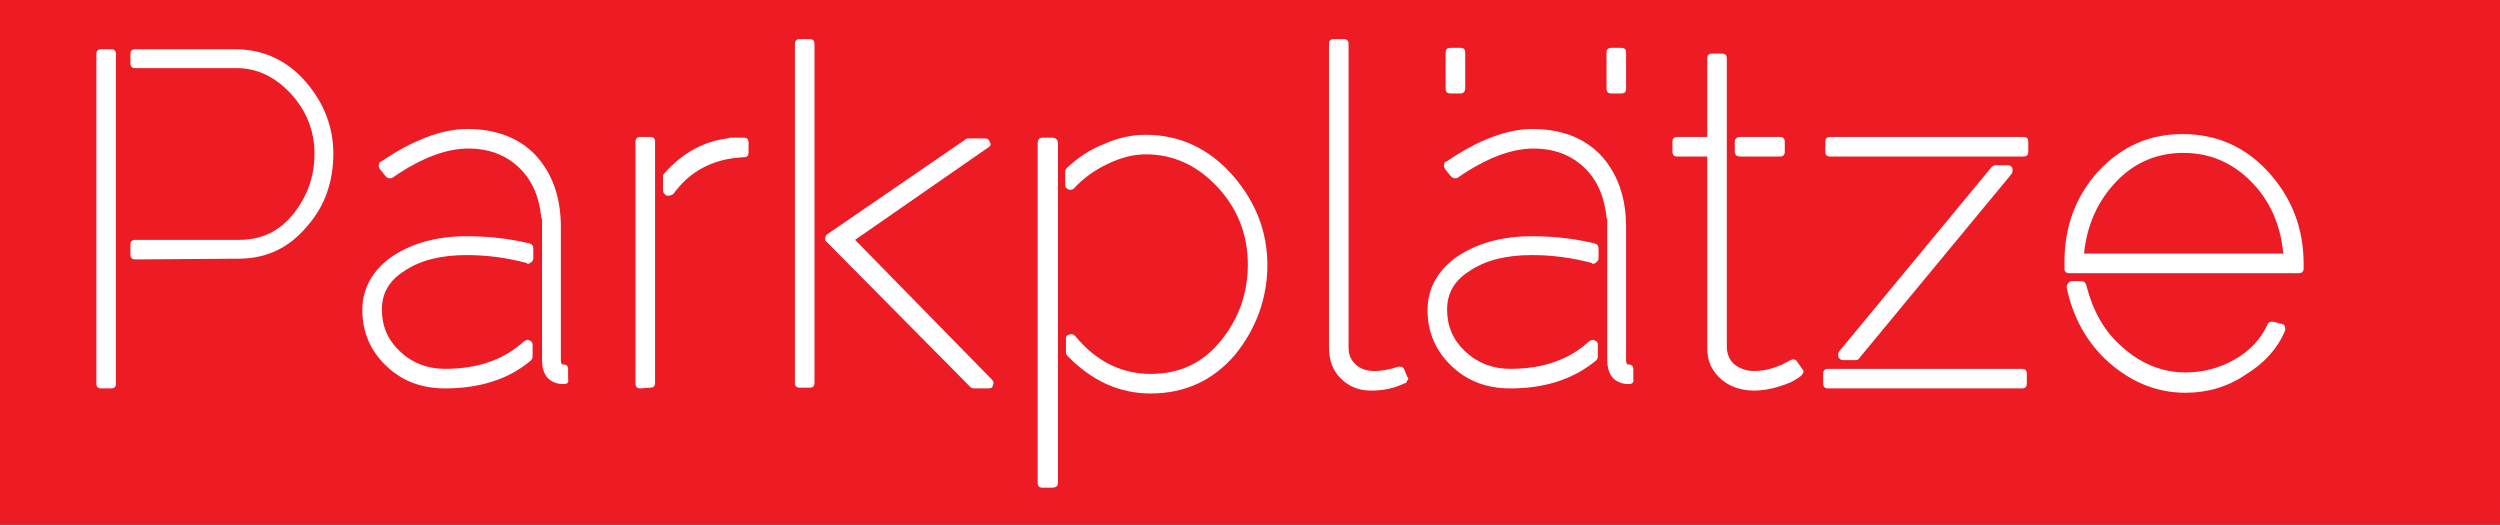
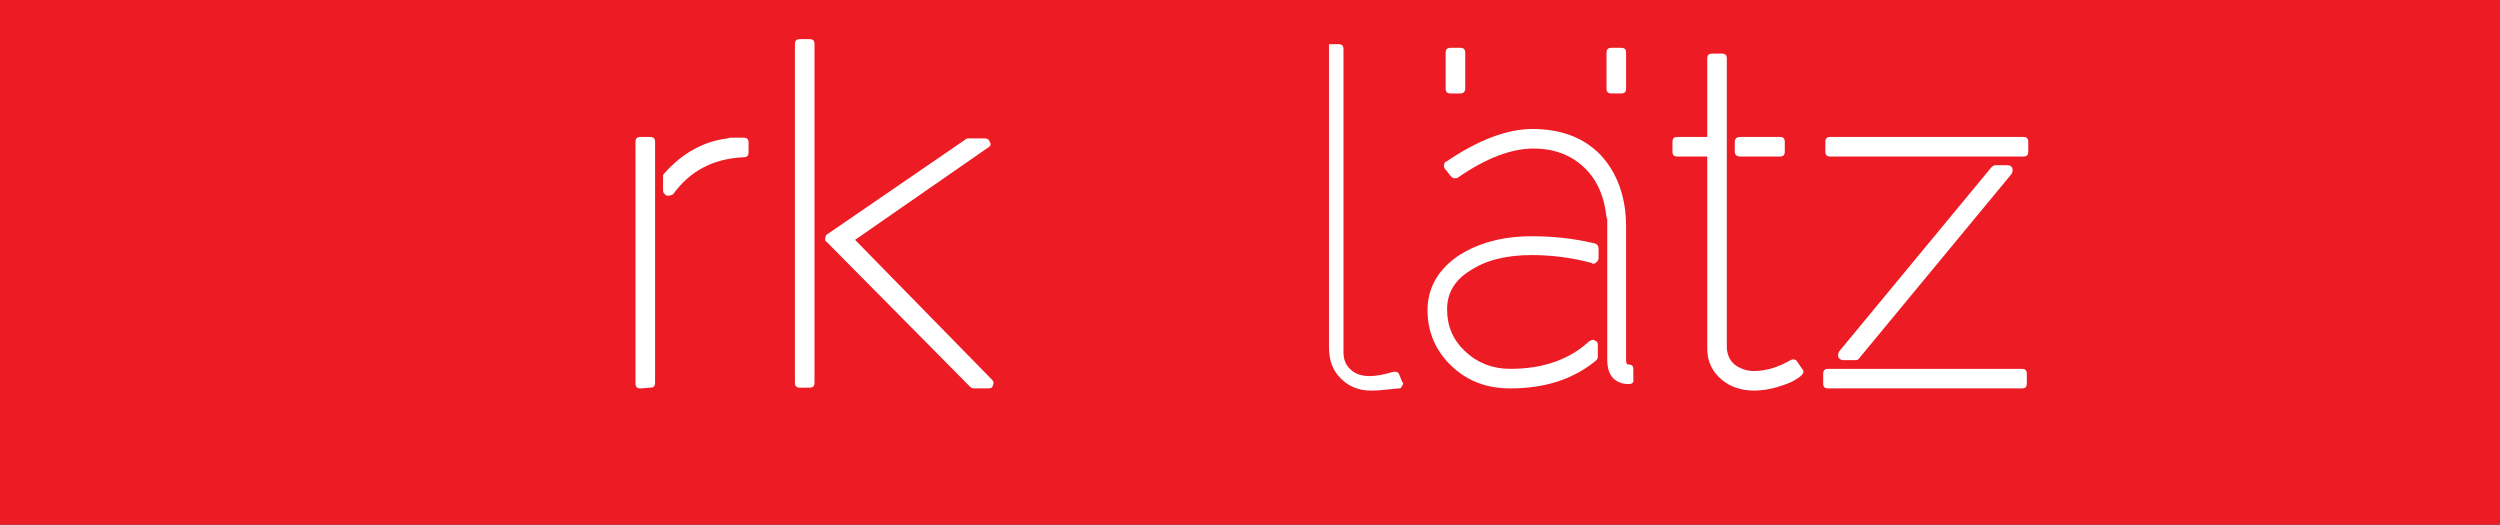
<svg xmlns="http://www.w3.org/2000/svg" version="1.1" id="Ebene_1" x="0px" y="0px" viewBox="0 0 345 72.4" style="enable-background:new 0 0 345 72.4;" xml:space="preserve">
  <rect x="0" y="0" width="345" height="72.4" fill="#333333" stroke="none" />
  <style type="text/css">
	.st0{fill:#EC1B24;}
	.st1{enable-background:new    ;}
	.st2{fill:#FFFFFF;}
</style>
  <g id="Ebene_1_1_">
    <polyline class="st0" points="0,72.4 750,72.4 750,-0.5 0,-0.5  " />
  </g>
  <g id="Ebene_2_1_">
</g>
  <g class="st1">
-     <path class="st2" d="M14,53.6c-0.5,0-0.7-0.2-0.7-0.7V7.5c0-0.5,0.2-0.7,0.7-0.7h1.3C15.8,6.8,16,7,16,7.5v45.4   c0,0.5-0.2,0.7-0.7,0.7C15.3,53.6,14,53.6,14,53.6z M18.7,35.8c-0.5,0-0.7-0.2-0.7-0.7v-1.3c0-0.5,0.2-0.7,0.7-0.7H33   c3.1,0,5.6-1.2,7.5-3.6s2.9-5.1,2.9-8.3c0-3.1-1.1-5.9-3.2-8.2c-2.2-2.4-4.7-3.6-7.6-3.6H18.7c-0.5,0-0.7-0.2-0.7-0.7V7.5   c0-0.5,0.2-0.7,0.7-0.7h13.8c3.8,0,7.1,1.5,9.7,4.5c2.5,2.9,3.8,6.2,3.8,9.9c0,3.9-1.2,7.3-3.6,10c-2.5,3-5.6,4.5-9.5,4.5   L18.7,35.8L18.7,35.8z" />
-     <path class="st2" d="M61.4,53.6c-3.2,0-5.9-1-8.1-3.1c-2.2-2.1-3.3-4.7-3.3-7.7s1.4-5.5,4.1-7.4c2.7-1.8,6.1-2.8,10.3-2.8   c2.9,0,5.8,0.3,8.7,1c0.3,0.1,0.5,0.3,0.5,0.7v1.3c0,0.3-0.1,0.4-0.3,0.6c-0.1,0.1-0.3,0.2-0.4,0.2s-0.2,0-0.2-0.1   c-2.6-0.7-5.4-1.1-8.3-1.1c-3.5,0-6.4,0.7-8.6,2.2c-2.1,1.3-3.1,3.1-3.1,5.3c0,2.3,0.8,4.2,2.5,5.8s3.8,2.4,6.2,2.4   c4.6,0,8.2-1.3,10.9-3.8c0.2-0.1,0.4-0.2,0.5-0.2s0.2,0,0.3,0.1c0.3,0.1,0.4,0.3,0.4,0.6v1.6c0,0.3-0.1,0.4-0.3,0.6   C70.1,52.4,66.1,53.6,61.4,53.6z M77.8,53c-0.6,0-1-0.1-1.2-0.2c-1.2-0.4-1.8-1.5-1.8-3.1V30.2c0,0-0.1-0.1-0.1-0.2   c-0.3-2.9-1.3-5.2-3.1-6.9c-1.8-1.7-4.1-2.6-7-2.6c-3,0-6.5,1.3-10.4,4c-0.1,0.1-0.2,0.1-0.4,0.1c-0.3,0-0.4-0.1-0.6-0.3l-0.8-1   c-0.1-0.2-0.2-0.4-0.1-0.6c0-0.2,0.1-0.4,0.3-0.4c4.4-3,8.4-4.5,11.9-4.5c3.9,0,7.1,1.2,9.4,3.6c2.3,2.5,3.5,5.8,3.5,9.9v18.4   c0,0.4,0.1,0.6,0.3,0.6c0.5,0,0.7,0.2,0.7,0.7v1.3C78.5,52.8,78.3,53,77.8,53z" />
    <path class="st2" d="M88.4,53.6c-0.5,0-0.7-0.2-0.7-0.7V19.6c0-0.5,0.2-0.7,0.7-0.7h1.3c0.5,0,0.7,0.2,0.7,0.7v33.2   c0,0.5-0.2,0.7-0.7,0.7L88.4,53.6L88.4,53.6z M92.3,27H92c-0.3-0.2-0.5-0.4-0.5-0.7v-2c0-0.2,0.1-0.3,0.2-0.4   c2.5-2.8,5.4-4.4,8.7-4.8l0.3-0.1c0.3,0,0.7,0,1.1,0s0.7,0,0.8,0c0.5,0,0.7,0.2,0.7,0.7V21c0,0.5-0.2,0.7-0.7,0.7   c-4.2,0.2-7.4,1.9-9.7,5.1C92.7,26.9,92.5,27,92.3,27z" />
    <path class="st2" d="M111.7,5.4c0.5,0,0.7,0.2,0.7,0.7v46.7c0,0.5-0.2,0.7-0.7,0.7h-1.3c-0.5,0-0.7-0.2-0.7-0.7V6.1   c0-0.5,0.2-0.7,0.7-0.7H111.7z M136.9,52.4c0.2,0.2,0.3,0.5,0.1,0.8c0,0.3-0.3,0.4-0.6,0.4h-2c-0.2,0-0.4-0.1-0.5-0.2l-19.8-20   c-0.2-0.1-0.3-0.3-0.2-0.6c0-0.2,0.1-0.4,0.3-0.5l19.1-13.1c0.1-0.1,0.2-0.1,0.4-0.1h2.2c0.4,0,0.6,0.2,0.7,0.5   c0.2,0.3,0.1,0.6-0.3,0.8L118,33.1L136.9,52.4z" />
-     <path class="st2" d="M143.9,67.3c-0.5,0-0.7-0.2-0.7-0.7V19.8c0-0.5,0.2-0.8,0.7-0.8h1.3c0.5,0,0.8,0.3,0.8,0.8v46.8   c0,0.5-0.3,0.7-0.8,0.7C145.2,67.3,143.9,67.3,143.9,67.3z M158.8,54.3c-4.3,0-8.1-1.7-11.5-5.2c-0.1-0.1-0.2-0.3-0.2-0.5v-1.8   c0-0.3,0.1-0.6,0.4-0.6c0.1,0,0.2-0.1,0.3-0.1c0.3,0,0.4,0.1,0.6,0.3c2.9,3.5,6.4,5.2,10.4,5.2s7.2-1.5,9.7-4.6s3.7-6.6,3.7-10.5   c0-4.1-1.4-7.7-4.2-10.7s-6.1-4.5-9.9-4.5c-1.6,0-3.3,0.4-5.2,1.3s-3.4,2-4.7,3.4c-0.1,0.1-0.3,0.2-0.5,0.2c-0.1,0-0.2,0-0.3-0.1   c-0.3-0.1-0.4-0.3-0.4-0.6v-1.8c0-0.2,0.1-0.4,0.2-0.5c1.6-1.5,3.3-2.6,5.1-3.3c2-0.9,3.9-1.3,5.8-1.3c4.7,0,8.8,1.9,12.1,5.7   c3.1,3.6,4.7,7.7,4.7,12.3c0,2.3-0.4,4.5-1.2,6.7c-0.8,2.1-1.9,4-3.3,5.7C167.4,52.5,163.5,54.3,158.8,54.3z" />
-     <path class="st2" d="M189.2,53.9c-1.8,0-3.1-0.6-4.2-1.7c-1.1-1.1-1.6-2.5-1.6-4.3V6.1c0-0.5,0.2-0.7,0.7-0.7h1.3   c0.5,0,0.7,0.2,0.7,0.7v41.8c0,1,0.3,1.8,1,2.4c0.6,0.6,1.5,0.9,2.6,0.9c0.9,0,2-0.2,3.3-0.6h0.2c0.3,0,0.5,0.1,0.6,0.4l0.4,1   c0.2,0.2,0.2,0.3,0,0.5c-0.1,0.3-0.2,0.4-0.4,0.4C192.4,53.6,190.9,53.9,189.2,53.9z" />
+     <path class="st2" d="M189.2,53.9c-1.8,0-3.1-0.6-4.2-1.7c-1.1-1.1-1.6-2.5-1.6-4.3V6.1h1.3   c0.5,0,0.7,0.2,0.7,0.7v41.8c0,1,0.3,1.8,1,2.4c0.6,0.6,1.5,0.9,2.6,0.9c0.9,0,2-0.2,3.3-0.6h0.2c0.3,0,0.5,0.1,0.6,0.4l0.4,1   c0.2,0.2,0.2,0.3,0,0.5c-0.1,0.3-0.2,0.4-0.4,0.4C192.4,53.6,190.9,53.9,189.2,53.9z" />
    <path class="st2" d="M208.4,53.6c-3.2,0-5.9-1-8.1-3.1c-2.2-2.1-3.3-4.7-3.3-7.7s1.4-5.5,4.1-7.4c2.7-1.8,6.1-2.8,10.3-2.8   c2.9,0,5.8,0.3,8.7,1c0.3,0.1,0.5,0.3,0.5,0.7v1.3c0,0.3-0.1,0.4-0.3,0.6c-0.1,0.1-0.3,0.2-0.4,0.2c-0.1,0-0.2,0-0.2-0.1   c-2.6-0.7-5.4-1.1-8.3-1.1c-3.5,0-6.4,0.7-8.6,2.2c-2.1,1.3-3.1,3.1-3.1,5.3c0,2.3,0.8,4.2,2.5,5.8s3.8,2.4,6.2,2.4   c4.6,0,8.2-1.3,10.9-3.8c0.2-0.1,0.4-0.2,0.5-0.2s0.2,0,0.3,0.1c0.3,0.1,0.4,0.3,0.4,0.6v1.6c0,0.3-0.1,0.4-0.3,0.6   C217,52.4,213.1,53.6,208.4,53.6z M224.8,53c-0.6,0-1-0.1-1.2-0.2c-1.2-0.4-1.8-1.5-1.8-3.1V30.2c0,0-0.1-0.1-0.1-0.2   c-0.3-2.9-1.3-5.2-3.1-6.9c-1.8-1.7-4.1-2.6-7-2.6c-3,0-6.5,1.3-10.4,4c-0.1,0.1-0.2,0.1-0.4,0.1c-0.3,0-0.4-0.1-0.6-0.3l-0.8-1   c-0.1-0.2-0.2-0.4-0.1-0.6c0-0.2,0.1-0.4,0.3-0.4c4.4-3,8.4-4.5,11.9-4.5c3.9,0,7.1,1.2,9.4,3.6c2.3,2.5,3.5,5.8,3.5,9.9v18.4   c0,0.4,0.1,0.6,0.3,0.6c0.5,0,0.7,0.2,0.7,0.7v1.3C225.5,52.8,225.2,53,224.8,53z M201.5,12.9h-1.3c-0.5,0-0.7-0.2-0.7-0.7V7.3   c0-0.5,0.2-0.7,0.7-0.7h1.3c0.5,0,0.7,0.2,0.7,0.7v4.9C202.2,12.7,201.9,12.9,201.5,12.9z M223.7,12.9h-1.3c-0.5,0-0.7-0.2-0.7-0.7   V7.3c0-0.5,0.2-0.7,0.7-0.7h1.3c0.5,0,0.7,0.2,0.7,0.7v4.9C224.4,12.7,224.2,12.9,223.7,12.9z" />
    <path class="st2" d="M242.1,53.9c-1.8,0-3.3-0.5-4.5-1.5c-1.3-1.1-2-2.5-2-4.3V21.6h-4.1c-0.5,0-0.7-0.2-0.7-0.7v-1.3   c0-0.5,0.2-0.7,0.7-0.7h4.1V8.1c0-0.5,0.2-0.7,0.7-0.7h1.3c0.5,0,0.7,0.2,0.7,0.7v40c0.1,1,0.5,1.8,1.2,2.3s1.6,0.8,2.5,0.8   c1.7,0,3.3-0.5,4.9-1.4c0.2-0.1,0.4-0.2,0.5-0.2h0.1c0.2,0,0.4,0.1,0.5,0.3l0.7,1c0.3,0.3,0.2,0.6-0.1,0.9c-0.2,0.2-0.5,0.4-1,0.7   s-1.3,0.6-2.3,0.9C244.3,53.7,243.2,53.9,242.1,53.9z M240.2,21.6c-0.5,0-0.8-0.2-0.8-0.7v-1.3c0-0.5,0.3-0.7,0.8-0.7h5.4   c0.5,0,0.7,0.2,0.7,0.7v1.3c0,0.5-0.2,0.7-0.7,0.7H240.2z" />
    <path class="st2" d="M252.3,53.6c-0.5,0-0.7-0.2-0.7-0.7v-1.3c0-0.5,0.2-0.7,0.7-0.7H279c0.5,0,0.7,0.2,0.7,0.7v1.3   c0,0.5-0.2,0.7-0.7,0.7H252.3z M252.6,21.6c-0.5,0-0.7-0.2-0.7-0.7v-1.3c0-0.5,0.2-0.7,0.7-0.7h26.6c0.5,0,0.7,0.2,0.7,0.7v1.3   c0,0.5-0.2,0.7-0.7,0.7H252.6z M254.4,49.7c-0.3,0-0.5-0.1-0.7-0.4c-0.1-0.3,0-0.6,0.1-0.8l21-25.4c0.2-0.2,0.4-0.3,0.6-0.3h1.6   c0.3,0,0.6,0.1,0.7,0.4s0,0.6-0.1,0.8l-21,25.4c-0.1,0.2-0.3,0.3-0.5,0.3H254.4z" />
-     <path class="st2" d="M285.6,37.7c-0.5,0-0.7-0.2-0.7-0.6v-1c0-4.9,1.6-9.1,4.7-12.5c3.2-3.4,7-5.1,11.6-5.1s8.6,1.7,11.8,5.2   c3.2,3.5,4.9,7.7,4.9,12.7V37c0,0.5-0.2,0.7-0.7,0.7H285.6z M301.6,54.2c-3.9,0-7.4-1.4-10.6-4.2c-3-2.7-4.9-6.1-5.8-10.3   c0-0.3,0.1-0.5,0.2-0.6c0.1-0.2,0.3-0.3,0.5-0.3h1.3c0.4,0,0.6,0.2,0.7,0.5c0.9,3.6,2.5,6.5,5.1,8.7c2.5,2.2,5.4,3.4,8.6,3.4   c2.4,0,4.7-0.6,6.8-1.8c2.1-1.2,3.6-2.8,4.5-4.8c0.1-0.3,0.3-0.4,0.6-0.4h0.2l1.2,0.3c0.3,0.1,0.4,0.2,0.4,0.4   c0.1,0.2,0.1,0.4,0,0.6c-1,2.4-2.8,4.4-5.4,6C307.4,53.4,304.6,54.2,301.6,54.2z M315.1,35c-0.4-4.1-1.9-7.4-4.5-10   s-5.7-3.9-9.3-3.9c-3.6,0-6.7,1.3-9.2,3.9s-4.1,5.9-4.5,10H315.1z" />
  </g>
</svg>